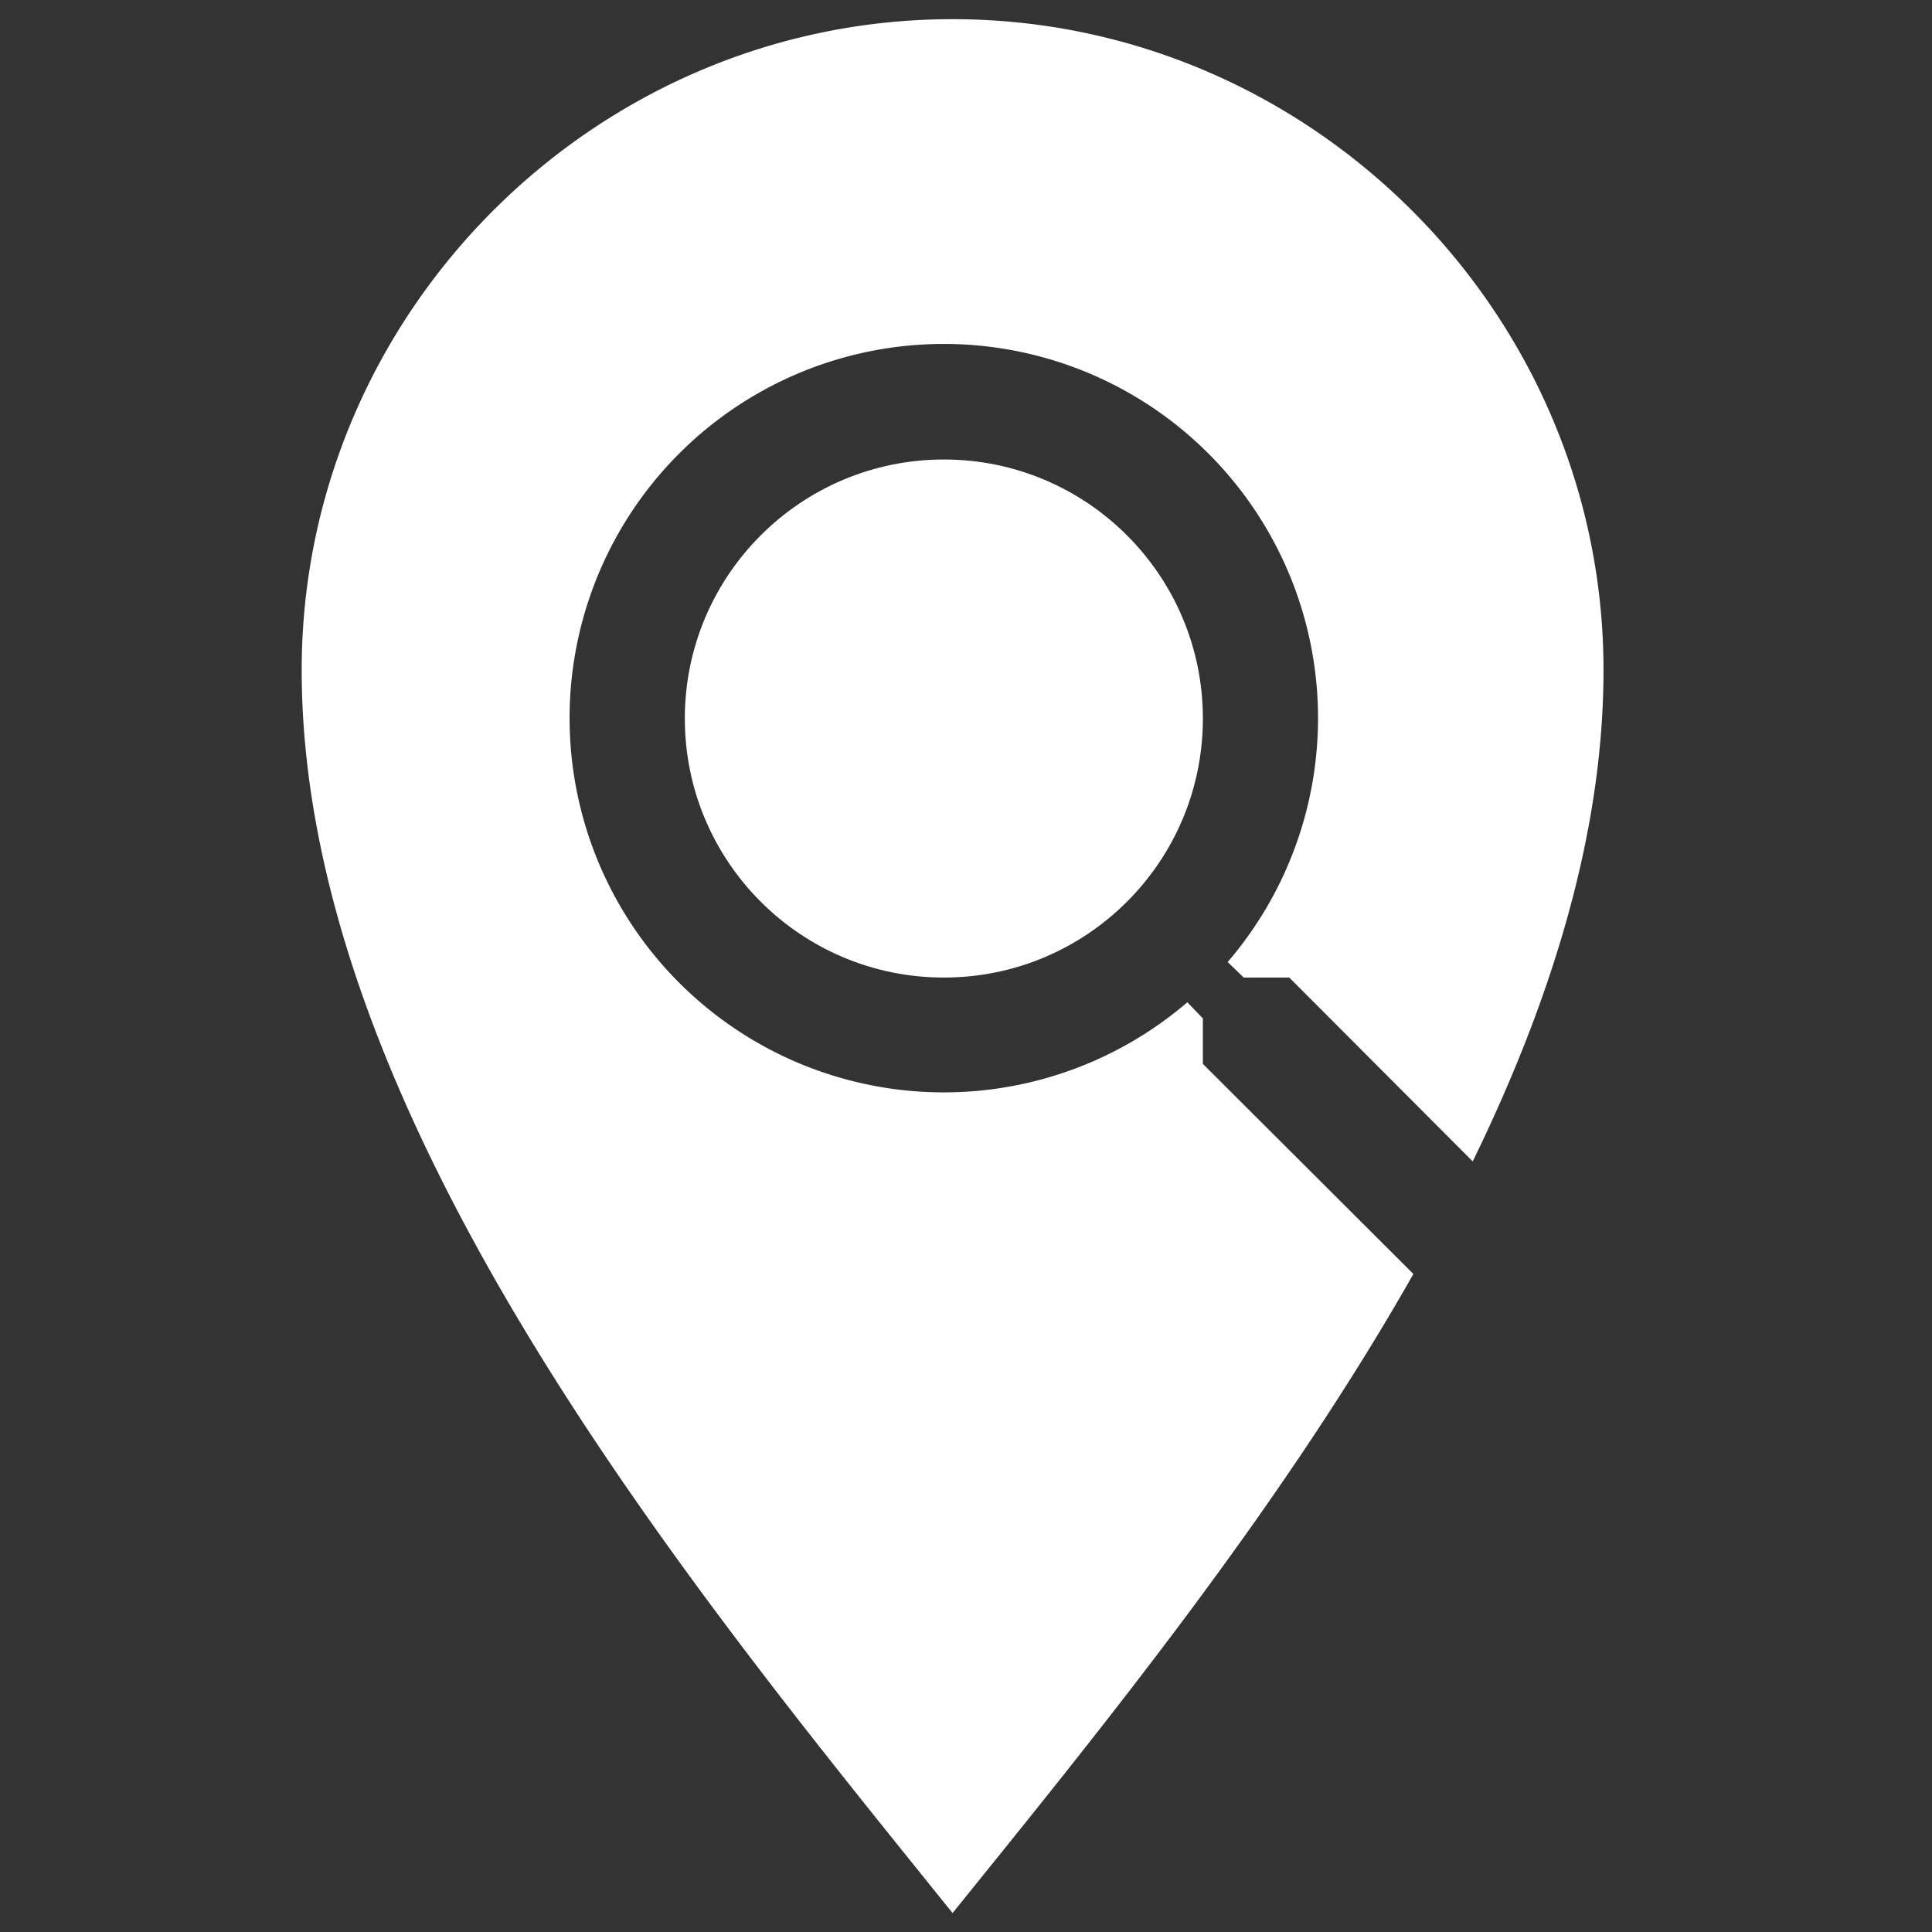
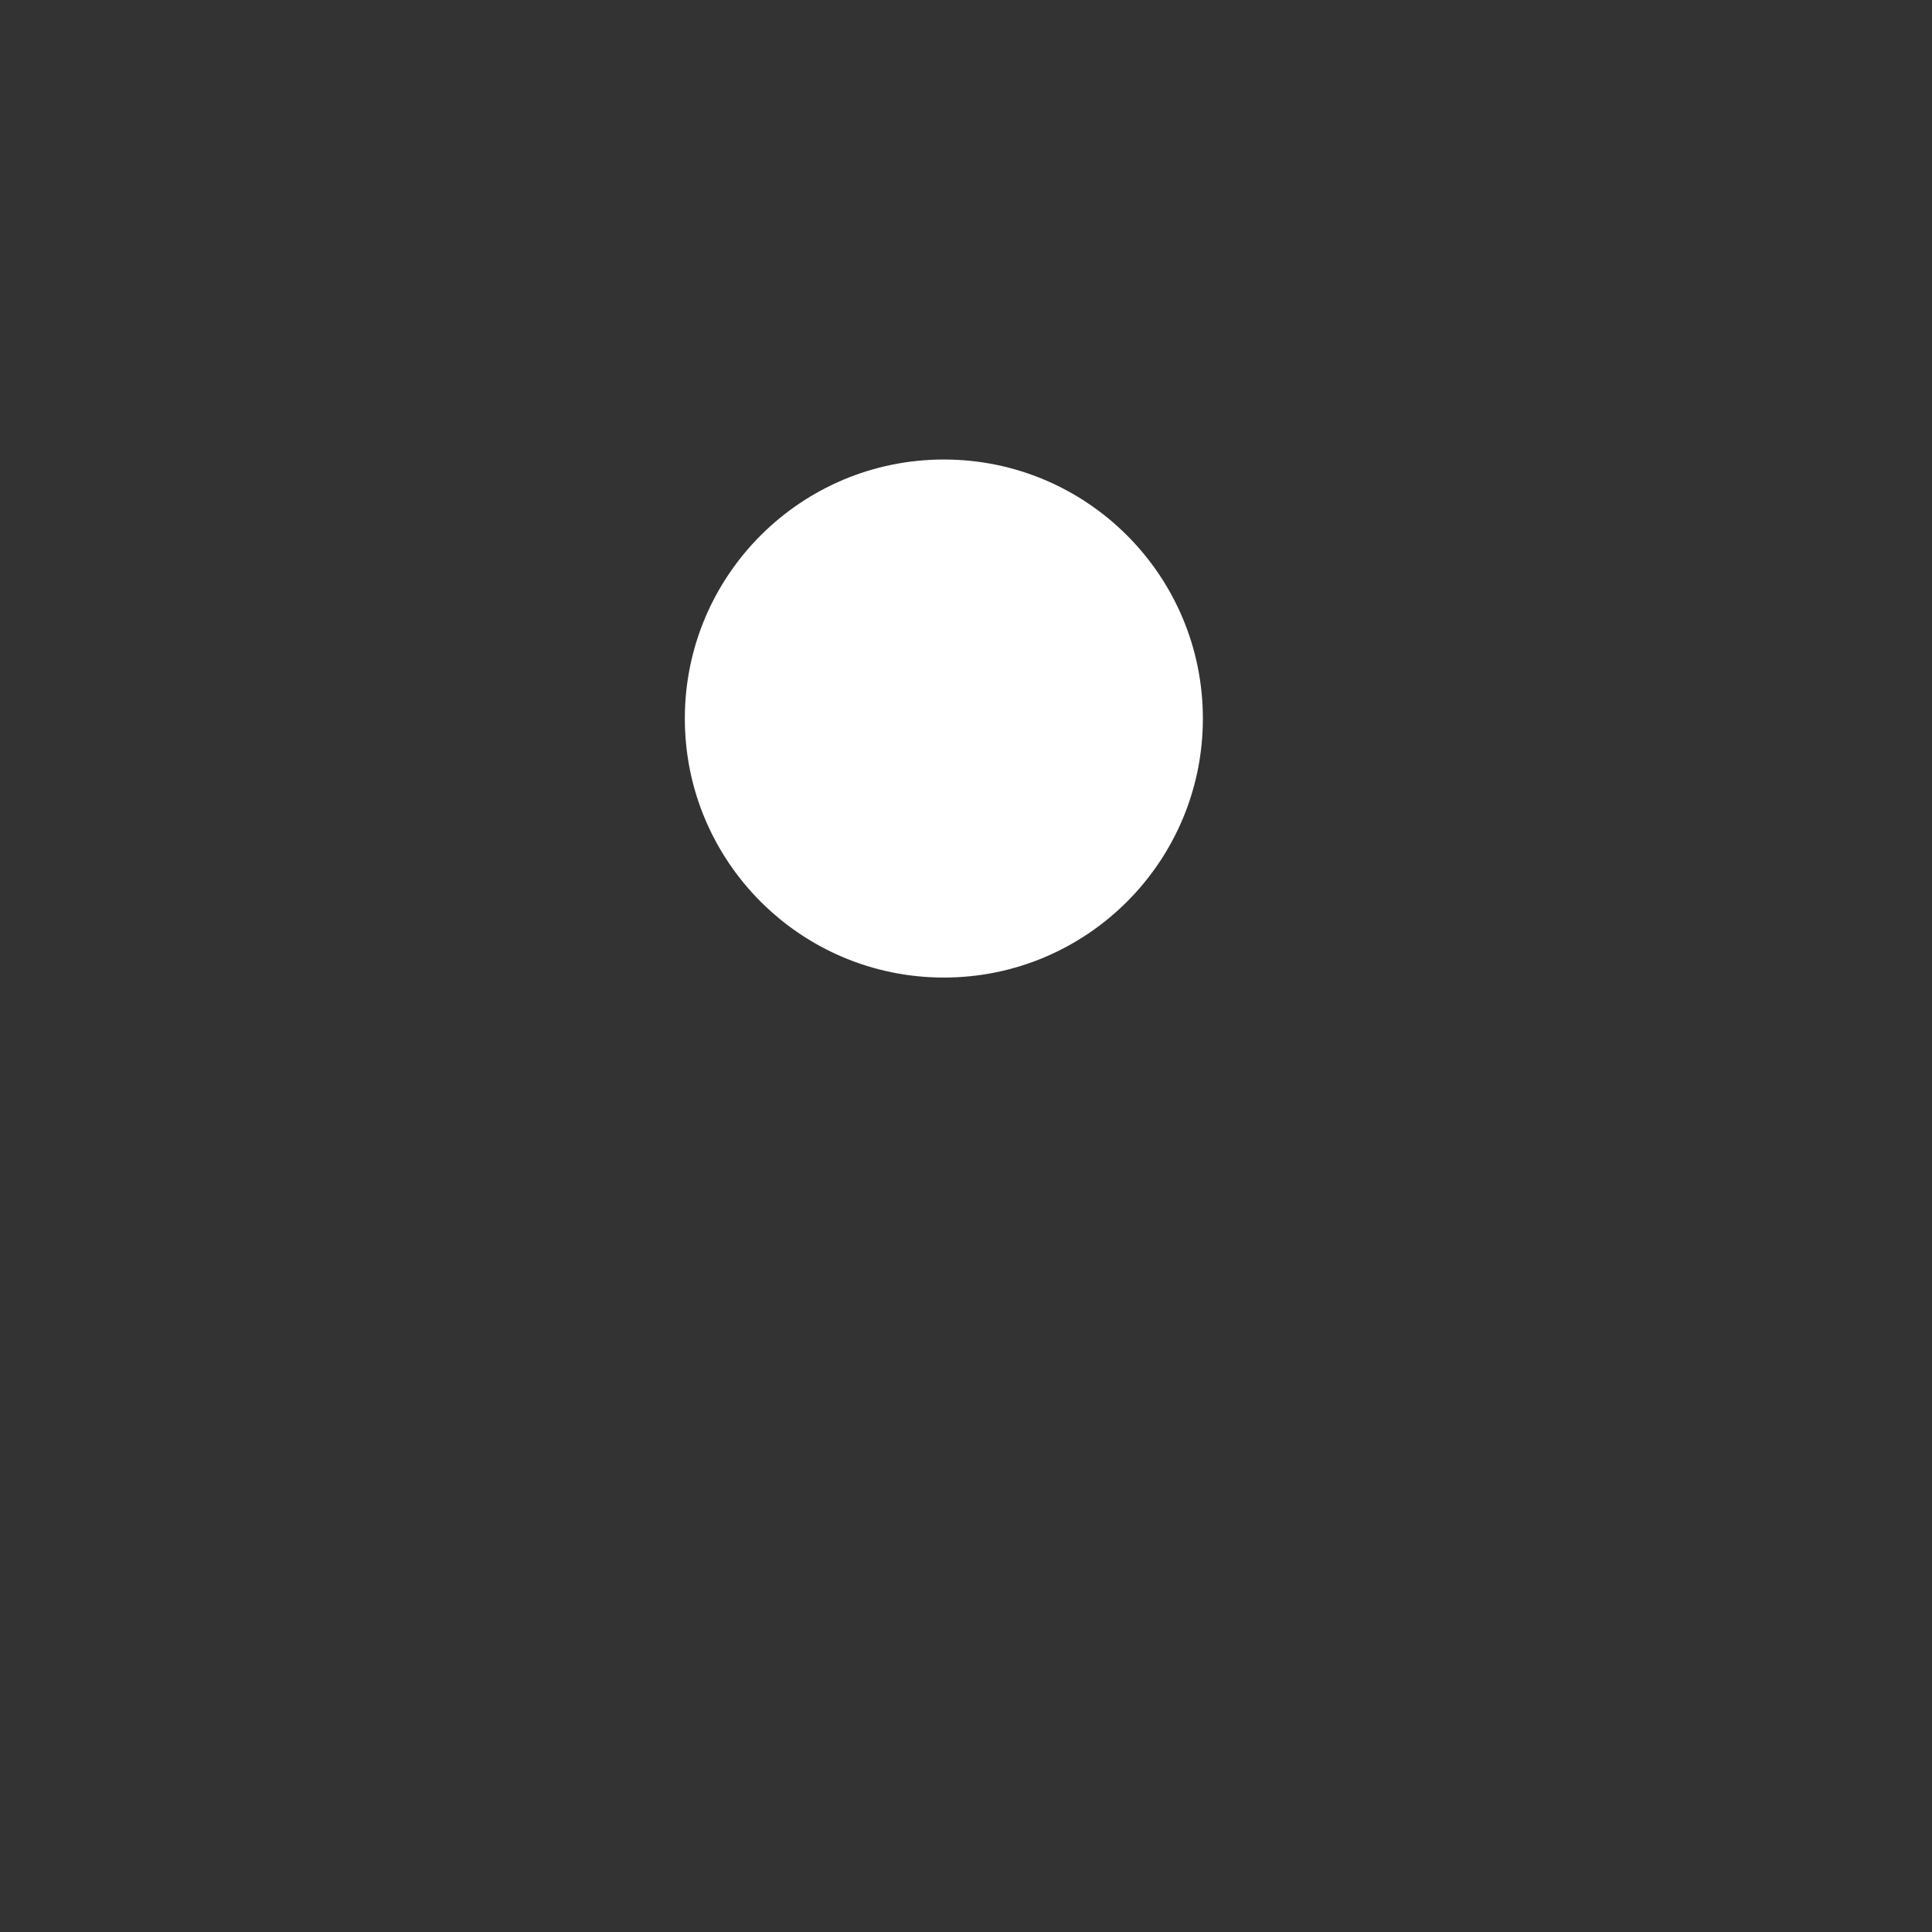
<svg xmlns="http://www.w3.org/2000/svg" id="Ebene_1" data-name="Ebene 1" viewBox="0 0 403 403" width="403" height="403">
  <rect x="0" y="0" width="403" height="403" fill="#333333" stroke="none" />
  <defs>
    <style>.cls-1,.cls-2{fill:#fff;}.cls-2{fill-rule:evenodd;}</style>
  </defs>
  <title>Bezugsquellensuche</title>
  <circle class="cls-1" cx="196.88" cy="149.88" r="54.03" />
-   <path class="cls-2" d="M250.91,221.92v-9.49l-3.24-3.36a78.06,78.06,0,1,1,8.41-8.4l3.36,3.24h9.49l38.27,38.35c16.44-33.71,27.28-68.45,27.28-102.49C334.48,65.23,273.24,4,198.7,4S62.93,65.23,62.93,139.77c0,92.88,80.62,190.82,135.77,259.28,30.21-37.44,68.06-83.79,96.12-133.31Z" />
</svg>